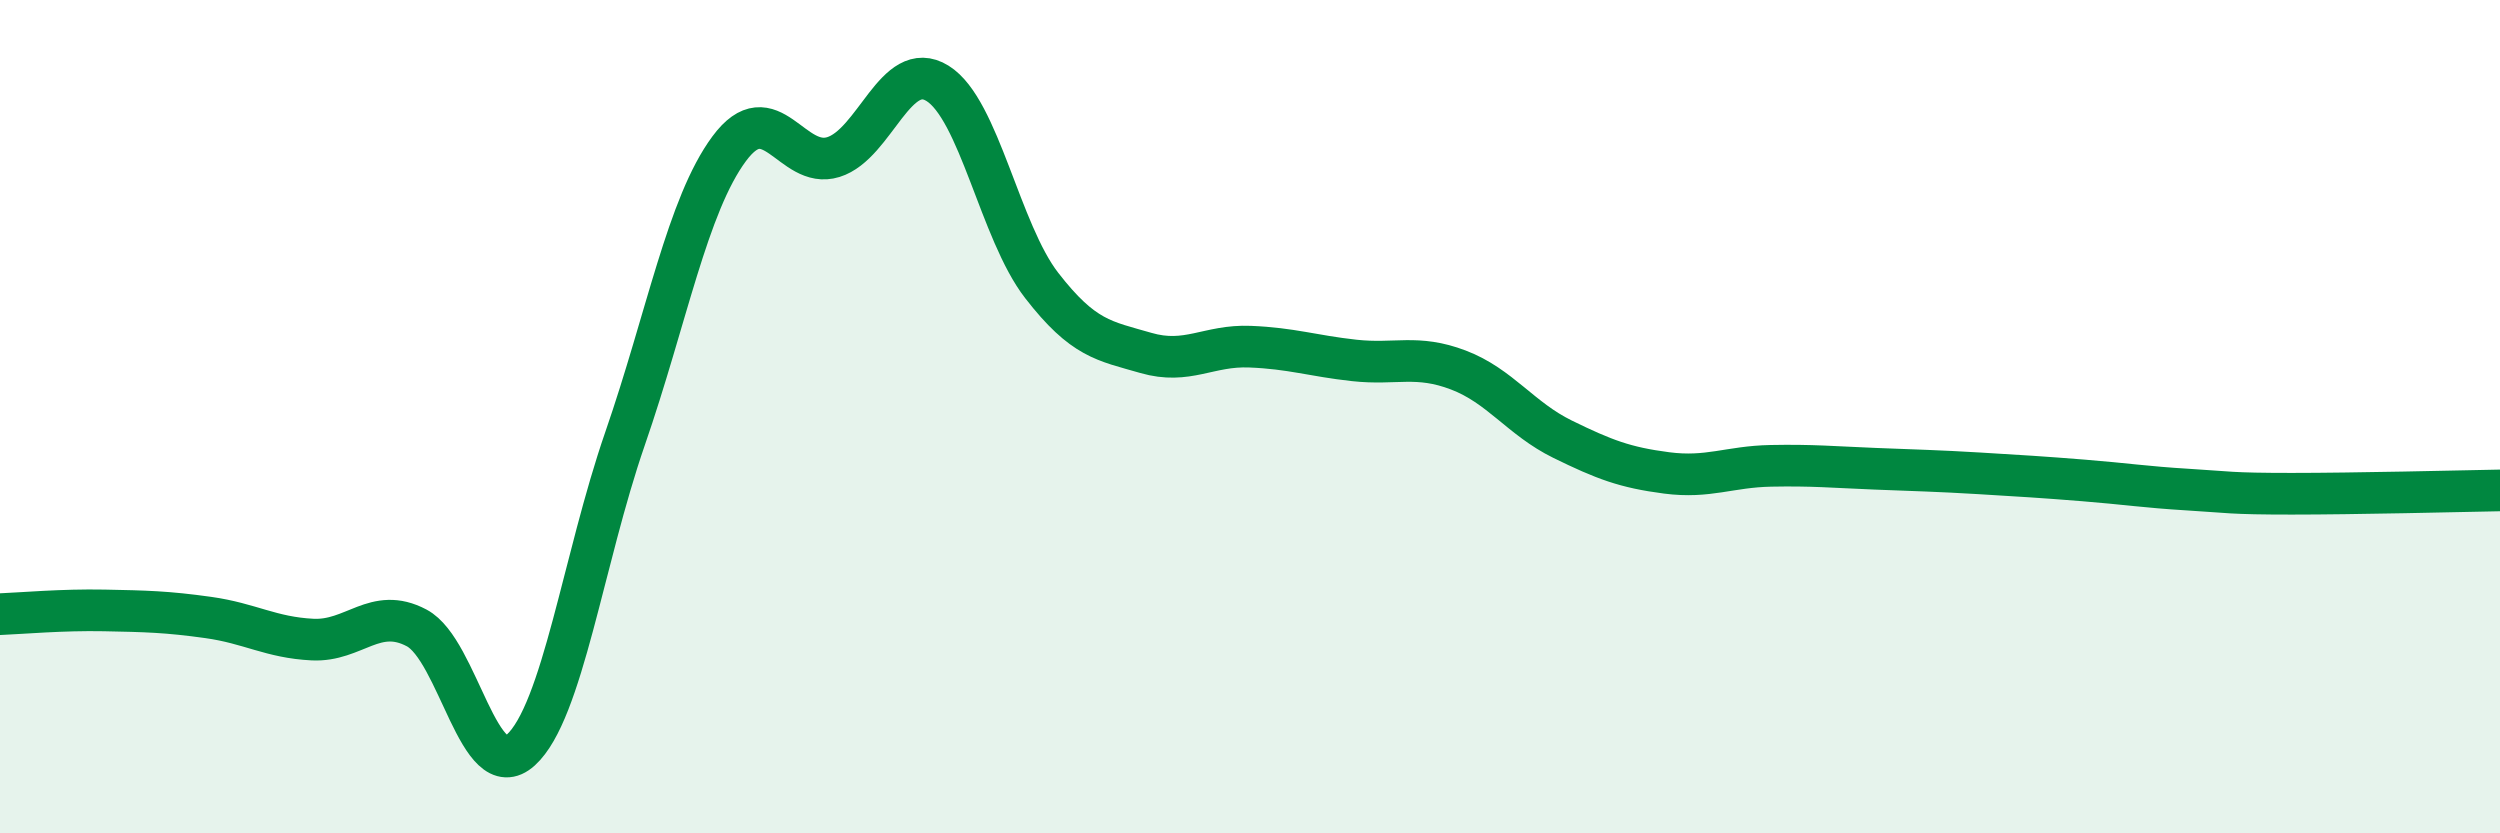
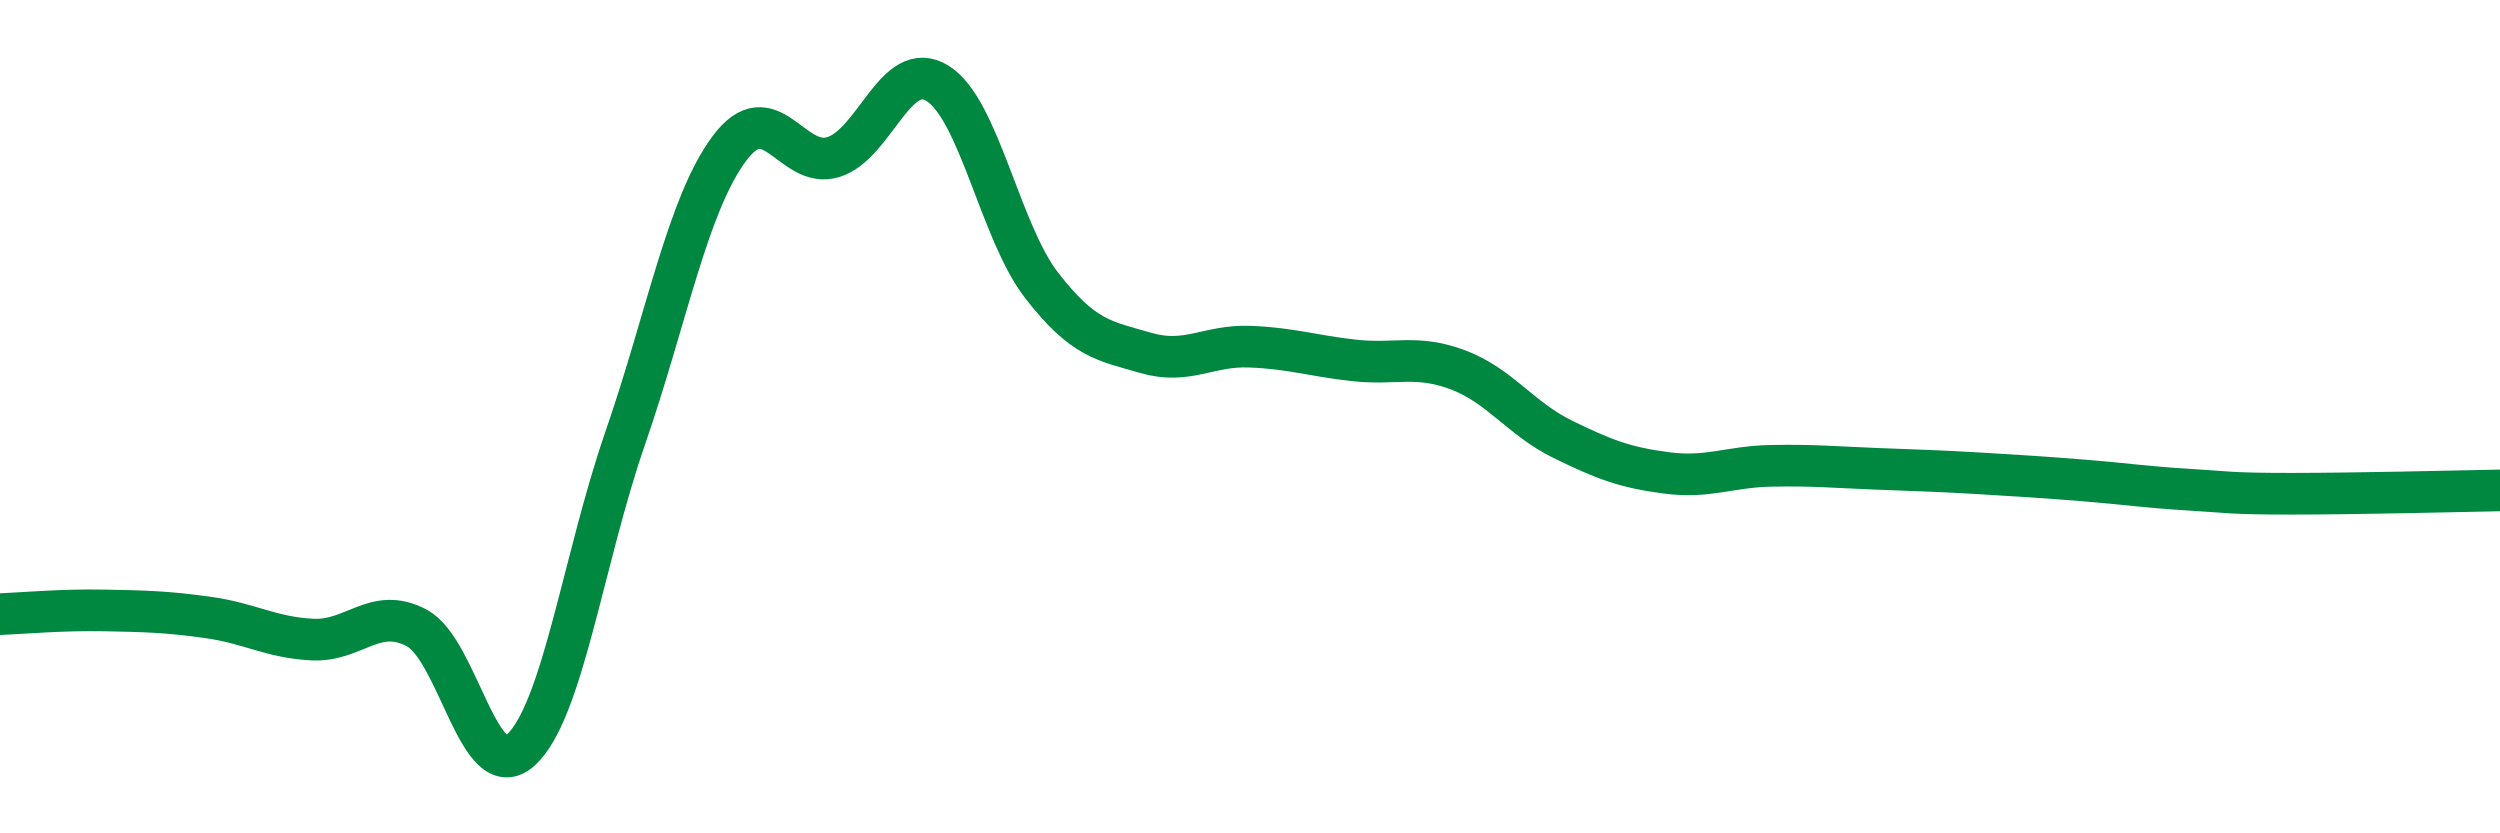
<svg xmlns="http://www.w3.org/2000/svg" width="60" height="20" viewBox="0 0 60 20">
-   <path d="M 0,14.74 C 0.5,14.72 1.5,14.63 2.5,14.65 C 3.5,14.67 4,14.68 5,14.82 C 6,14.96 6.5,15.3 7.5,15.35 C 8.5,15.4 9,14.54 10,15.07 C 11,15.6 11.5,18.91 12.5,18 C 13.5,17.09 14,13.42 15,10.53 C 16,7.64 16.5,4.92 17.5,3.57 C 18.5,2.22 19,4.08 20,3.77 C 21,3.46 21.5,1.38 22.5,2 C 23.5,2.62 24,5.56 25,6.85 C 26,8.14 26.5,8.18 27.5,8.47 C 28.5,8.76 29,8.28 30,8.32 C 31,8.36 31.5,8.54 32.5,8.65 C 33.5,8.76 34,8.5 35,8.88 C 36,9.26 36.5,10.05 37.5,10.54 C 38.5,11.03 39,11.22 40,11.35 C 41,11.48 41.5,11.2 42.5,11.18 C 43.5,11.16 44,11.21 45,11.25 C 46,11.29 46.5,11.3 47.5,11.36 C 48.5,11.42 49,11.45 50,11.53 C 51,11.61 51.5,11.69 52.5,11.75 C 53.5,11.81 53.5,11.85 55,11.85 C 56.5,11.85 59,11.79 60,11.77L60 20L0 20Z" fill="#008740" opacity="0.1" stroke-linecap="round" stroke-linejoin="round" />
  <path d="M 0,14.74 C 0.5,14.72 1.5,14.63 2.5,14.65 C 3.5,14.67 4,14.68 5,14.82 C 6,14.96 6.5,15.3 7.5,15.35 C 8.5,15.4 9,14.54 10,15.07 C 11,15.6 11.5,18.91 12.5,18 C 13.5,17.09 14,13.42 15,10.53 C 16,7.64 16.5,4.92 17.5,3.57 C 18.5,2.22 19,4.08 20,3.77 C 21,3.46 21.5,1.38 22.5,2 C 23.5,2.62 24,5.56 25,6.85 C 26,8.14 26.5,8.18 27.5,8.47 C 28.5,8.76 29,8.28 30,8.32 C 31,8.36 31.5,8.54 32.5,8.65 C 33.5,8.76 34,8.5 35,8.88 C 36,9.26 36.5,10.05 37.5,10.54 C 38.5,11.03 39,11.22 40,11.35 C 41,11.48 41.5,11.2 42.5,11.18 C 43.5,11.16 44,11.21 45,11.25 C 46,11.29 46.5,11.3 47.5,11.36 C 48.5,11.42 49,11.45 50,11.53 C 51,11.61 51.5,11.69 52.5,11.75 C 53.5,11.81 53.5,11.85 55,11.85 C 56.5,11.85 59,11.79 60,11.77" stroke="#008740" stroke-width="1" fill="none" stroke-linecap="round" stroke-linejoin="round" />
</svg>